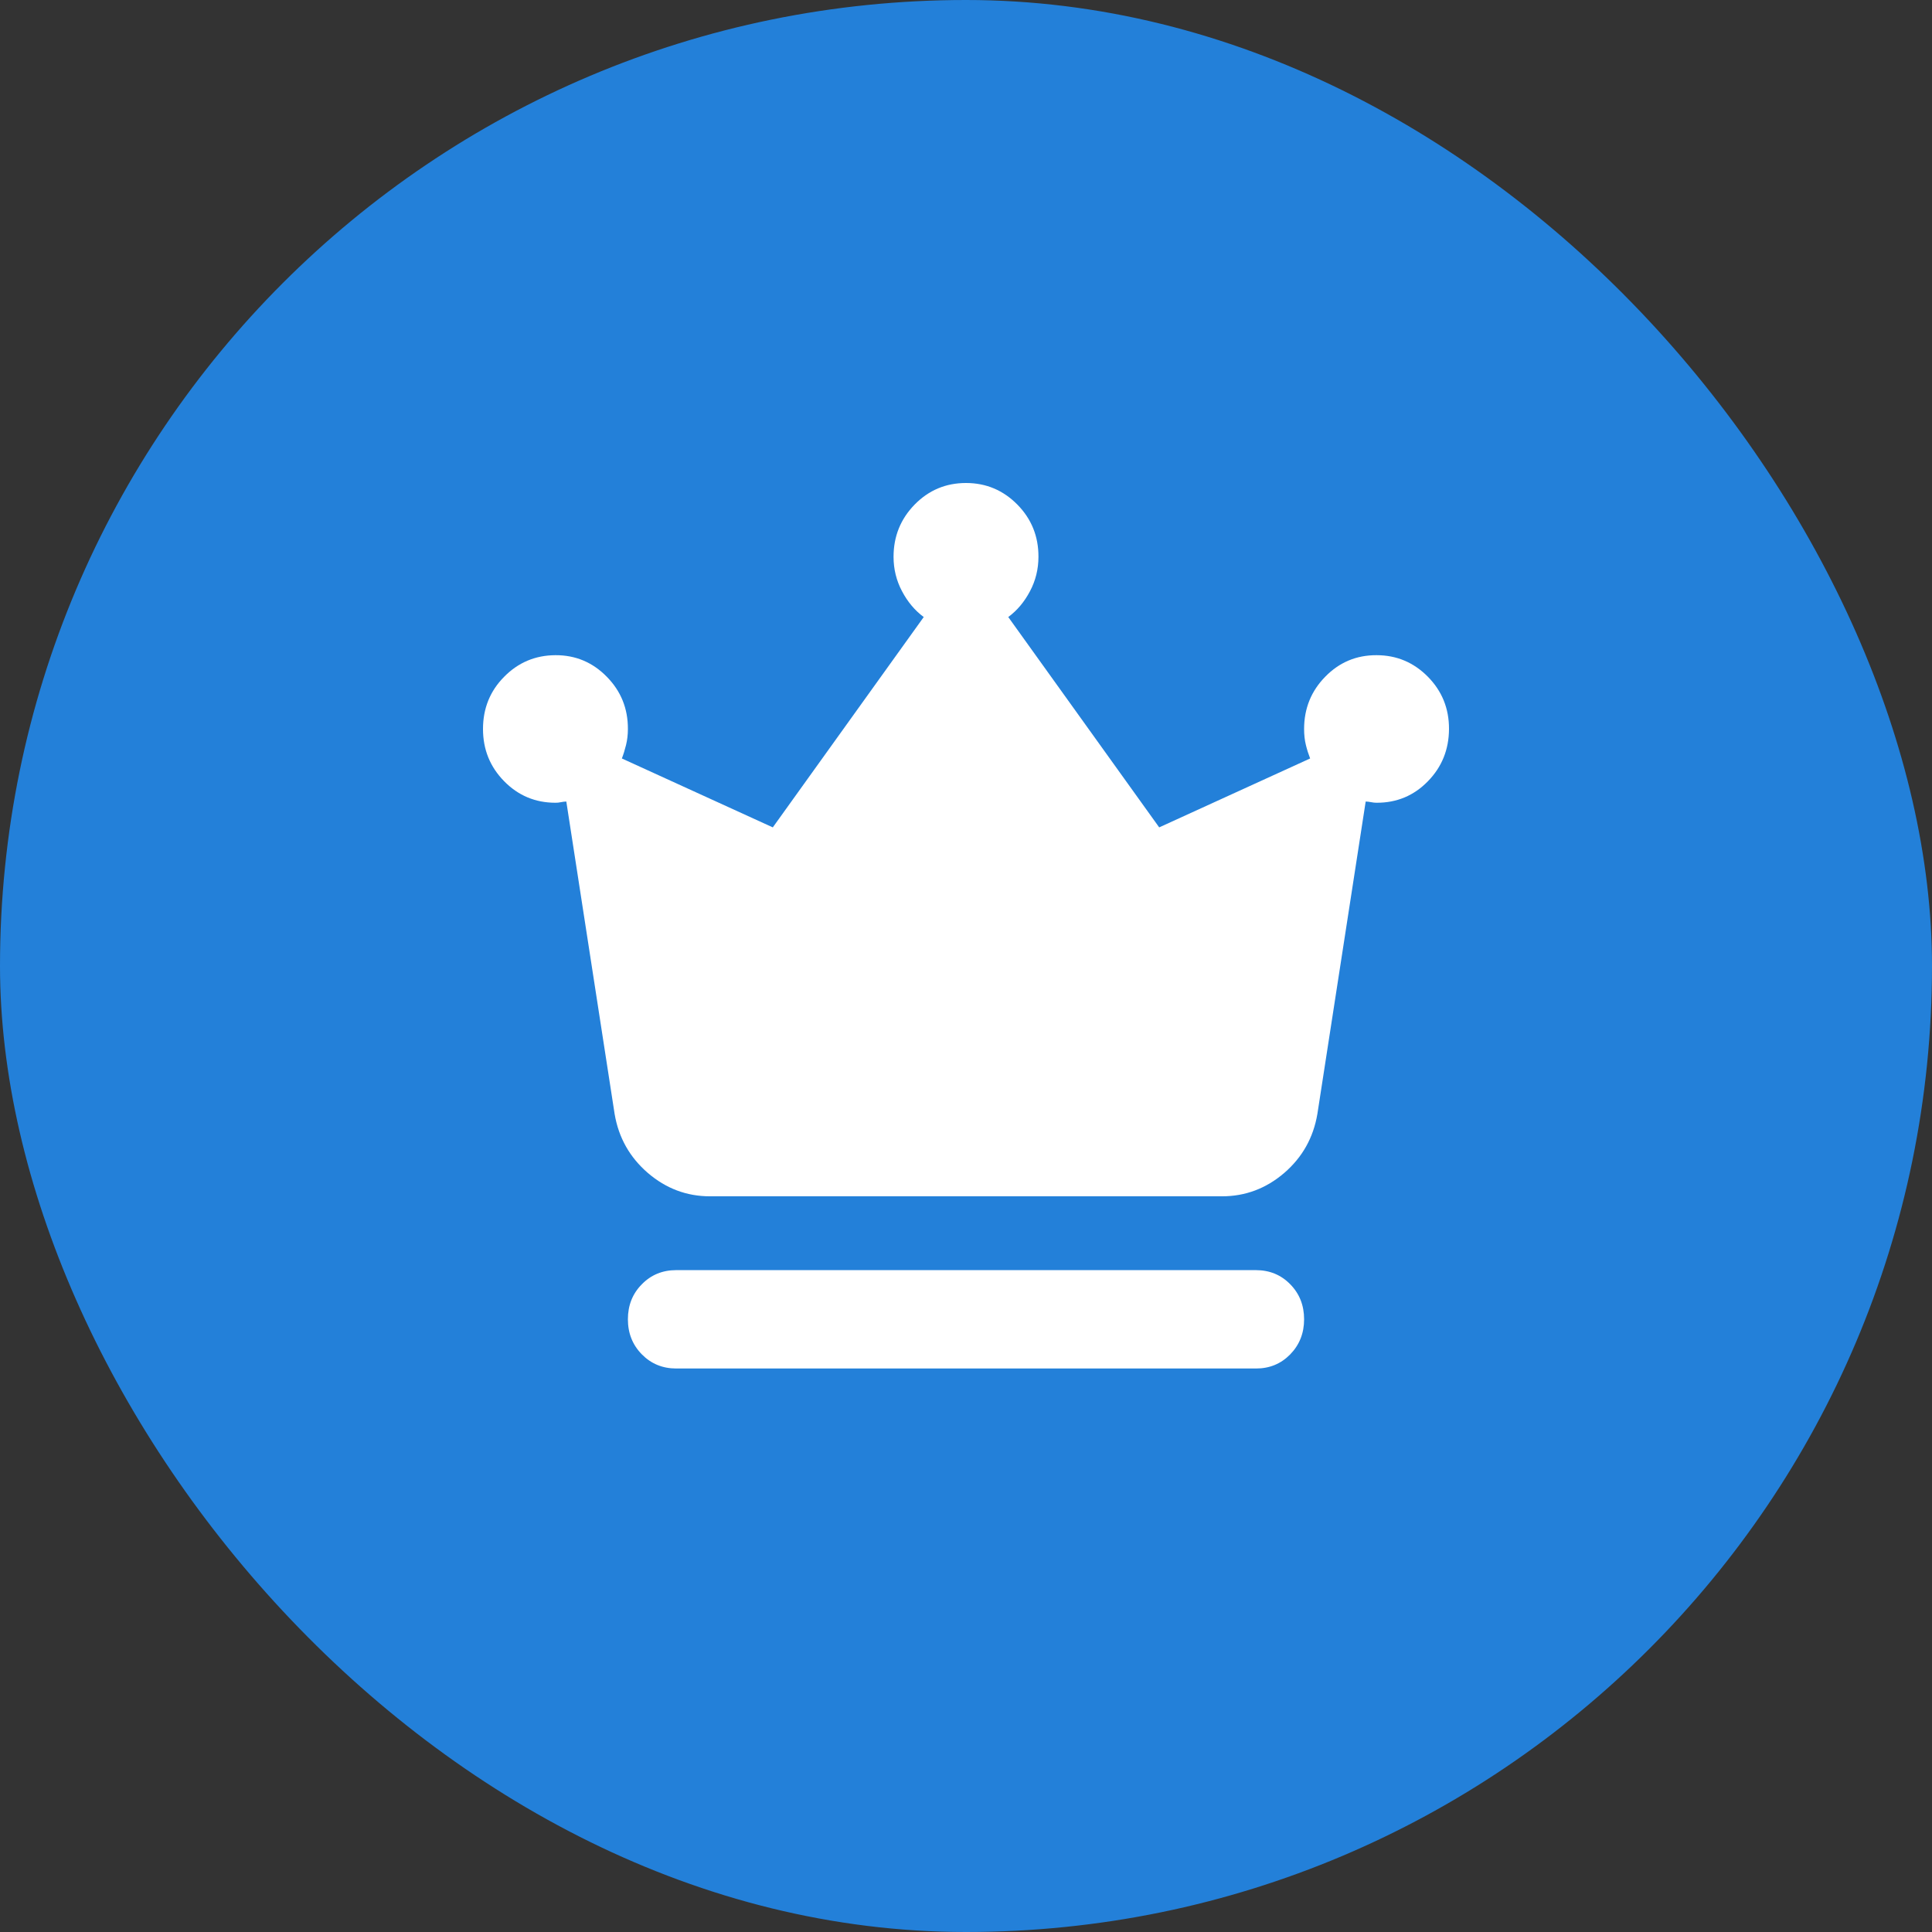
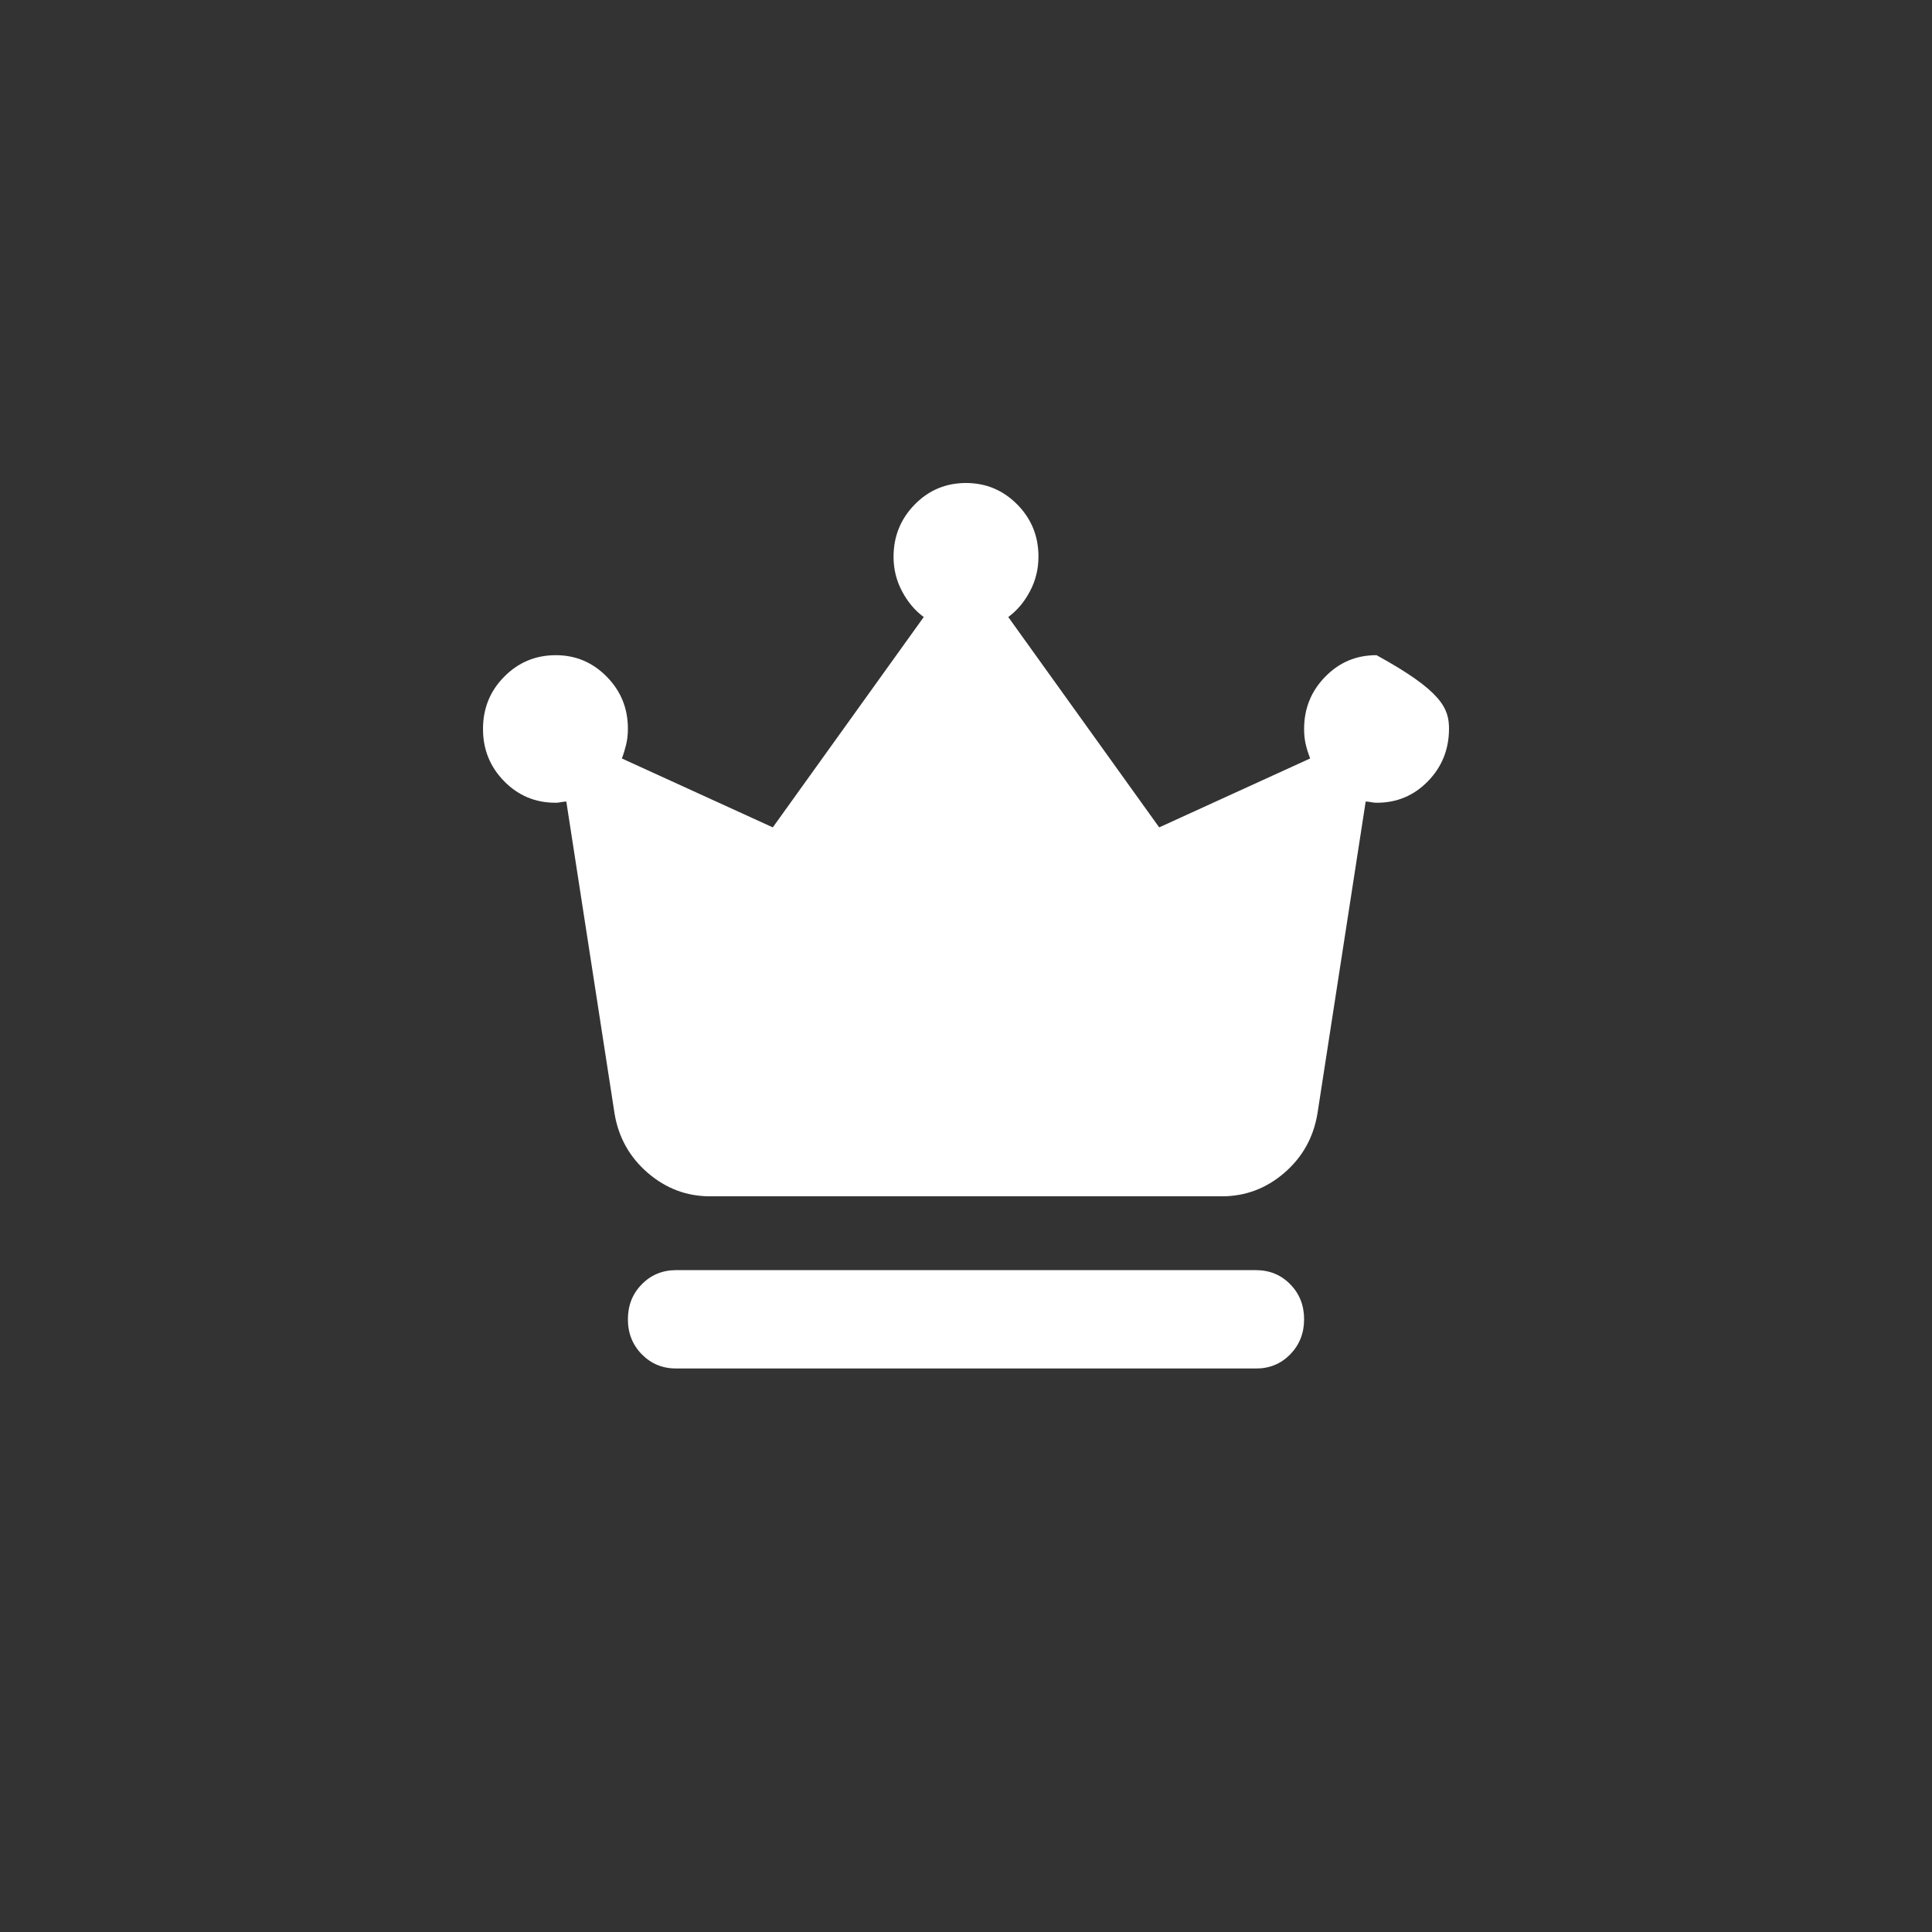
<svg xmlns="http://www.w3.org/2000/svg" width="24" height="24" viewBox="0 0 24 24" fill="none">
  <rect x="0" y="0" width="24" height="24" fill="#333333" stroke="none" />
-   <rect width="24" height="24" rx="12" fill="#2380D9" />
-   <path d="M8.4 17C8.23 17 8.088 16.941 7.973 16.824C7.858 16.707 7.8 16.562 7.8 16.389C7.8 16.216 7.857 16.071 7.973 15.954C8.088 15.836 8.231 15.778 8.4 15.778H15.6C15.77 15.778 15.913 15.836 16.028 15.954C16.143 16.071 16.2 16.216 16.2 16.389C16.2 16.562 16.142 16.707 16.027 16.825C15.912 16.942 15.77 17.001 15.6 17H8.4ZM8.82 14.861C8.53 14.861 8.273 14.764 8.048 14.571C7.823 14.377 7.685 14.133 7.635 13.838L7.035 9.957C7.015 9.957 6.993 9.96 6.968 9.965C6.943 9.97 6.92 9.973 6.9 9.972C6.65 9.972 6.438 9.883 6.263 9.705C6.088 9.527 6 9.311 6 9.056C6 8.801 6.087 8.584 6.263 8.407C6.438 8.229 6.651 8.14 6.9 8.139C7.149 8.138 7.362 8.227 7.538 8.407C7.714 8.586 7.801 8.802 7.8 9.056C7.8 9.127 7.792 9.193 7.777 9.254C7.762 9.315 7.745 9.371 7.725 9.422L9.6 10.278L11.475 7.665C11.365 7.584 11.275 7.477 11.205 7.344C11.135 7.212 11.1 7.069 11.1 6.917C11.1 6.662 11.188 6.446 11.363 6.267C11.538 6.089 11.75 6 12 6C12.25 6 12.462 6.09 12.638 6.268C12.813 6.446 12.901 6.662 12.9 6.917C12.9 7.069 12.865 7.212 12.795 7.344C12.725 7.477 12.635 7.584 12.525 7.665L14.4 10.278L16.275 9.422C16.255 9.371 16.237 9.315 16.222 9.254C16.207 9.193 16.2 9.127 16.2 9.056C16.2 8.801 16.288 8.584 16.463 8.406C16.638 8.227 16.85 8.138 17.1 8.139C17.35 8.139 17.562 8.229 17.738 8.407C17.913 8.585 18.001 8.801 18 9.056C17.999 9.31 17.912 9.527 17.738 9.705C17.564 9.884 17.351 9.973 17.1 9.972C17.08 9.972 17.058 9.97 17.033 9.965C17.008 9.96 16.985 9.957 16.965 9.957L16.365 13.838C16.315 14.133 16.178 14.377 15.953 14.571C15.728 14.764 15.47 14.861 15.18 14.861H8.82Z" fill="white" />
+   <path d="M8.4 17C8.23 17 8.088 16.941 7.973 16.824C7.858 16.707 7.8 16.562 7.8 16.389C7.8 16.216 7.857 16.071 7.973 15.954C8.088 15.836 8.231 15.778 8.4 15.778H15.6C15.77 15.778 15.913 15.836 16.028 15.954C16.143 16.071 16.2 16.216 16.2 16.389C16.2 16.562 16.142 16.707 16.027 16.825C15.912 16.942 15.77 17.001 15.6 17H8.4ZM8.82 14.861C8.53 14.861 8.273 14.764 8.048 14.571C7.823 14.377 7.685 14.133 7.635 13.838L7.035 9.957C7.015 9.957 6.993 9.96 6.968 9.965C6.943 9.97 6.92 9.973 6.9 9.972C6.65 9.972 6.438 9.883 6.263 9.705C6.088 9.527 6 9.311 6 9.056C6 8.801 6.087 8.584 6.263 8.407C6.438 8.229 6.651 8.14 6.9 8.139C7.149 8.138 7.362 8.227 7.538 8.407C7.714 8.586 7.801 8.802 7.8 9.056C7.8 9.127 7.792 9.193 7.777 9.254C7.762 9.315 7.745 9.371 7.725 9.422L9.6 10.278L11.475 7.665C11.365 7.584 11.275 7.477 11.205 7.344C11.135 7.212 11.1 7.069 11.1 6.917C11.1 6.662 11.188 6.446 11.363 6.267C11.538 6.089 11.75 6 12 6C12.25 6 12.462 6.09 12.638 6.268C12.813 6.446 12.901 6.662 12.9 6.917C12.9 7.069 12.865 7.212 12.795 7.344C12.725 7.477 12.635 7.584 12.525 7.665L14.4 10.278L16.275 9.422C16.255 9.371 16.237 9.315 16.222 9.254C16.207 9.193 16.2 9.127 16.2 9.056C16.2 8.801 16.288 8.584 16.463 8.406C16.638 8.227 16.85 8.138 17.1 8.139C17.913 8.585 18.001 8.801 18 9.056C17.999 9.31 17.912 9.527 17.738 9.705C17.564 9.884 17.351 9.973 17.1 9.972C17.08 9.972 17.058 9.97 17.033 9.965C17.008 9.96 16.985 9.957 16.965 9.957L16.365 13.838C16.315 14.133 16.178 14.377 15.953 14.571C15.728 14.764 15.47 14.861 15.18 14.861H8.82Z" fill="white" />
</svg>